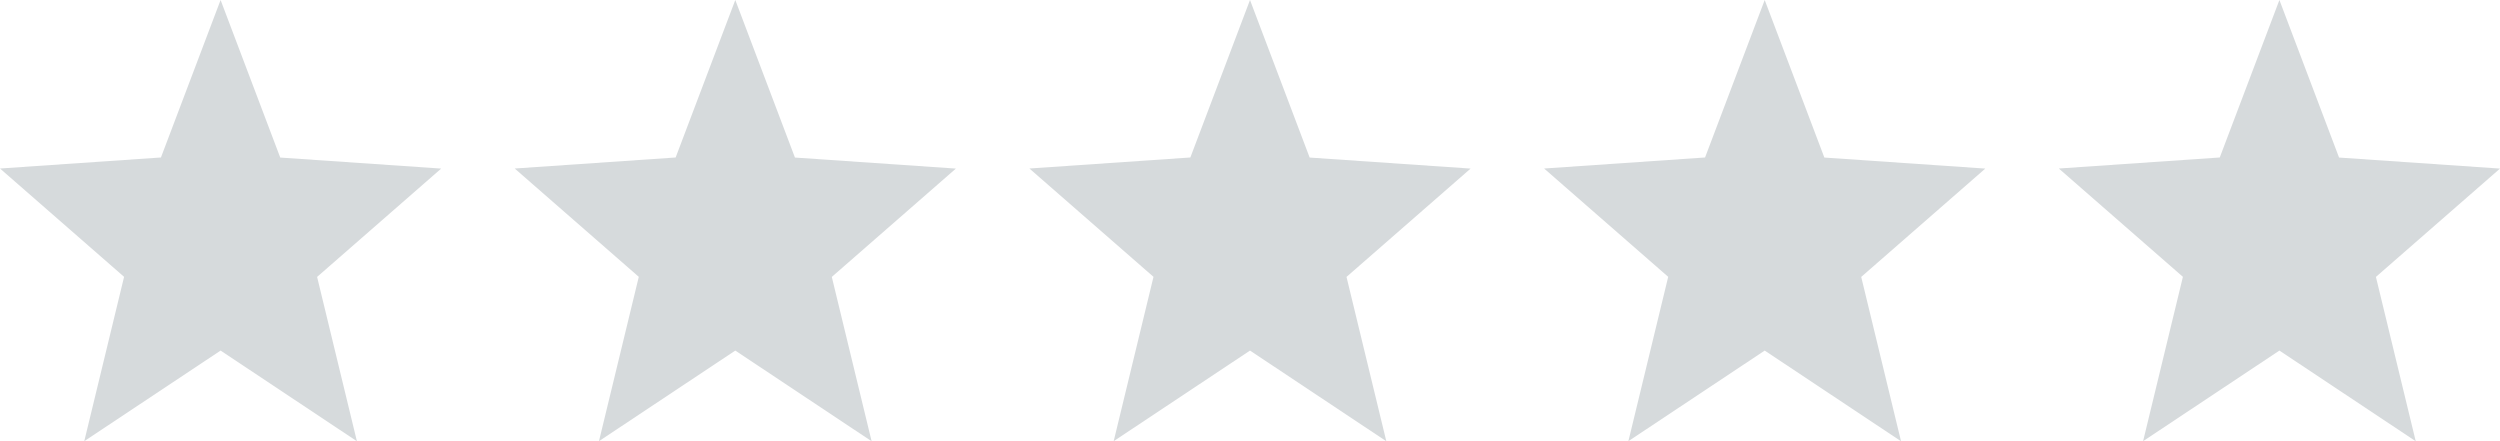
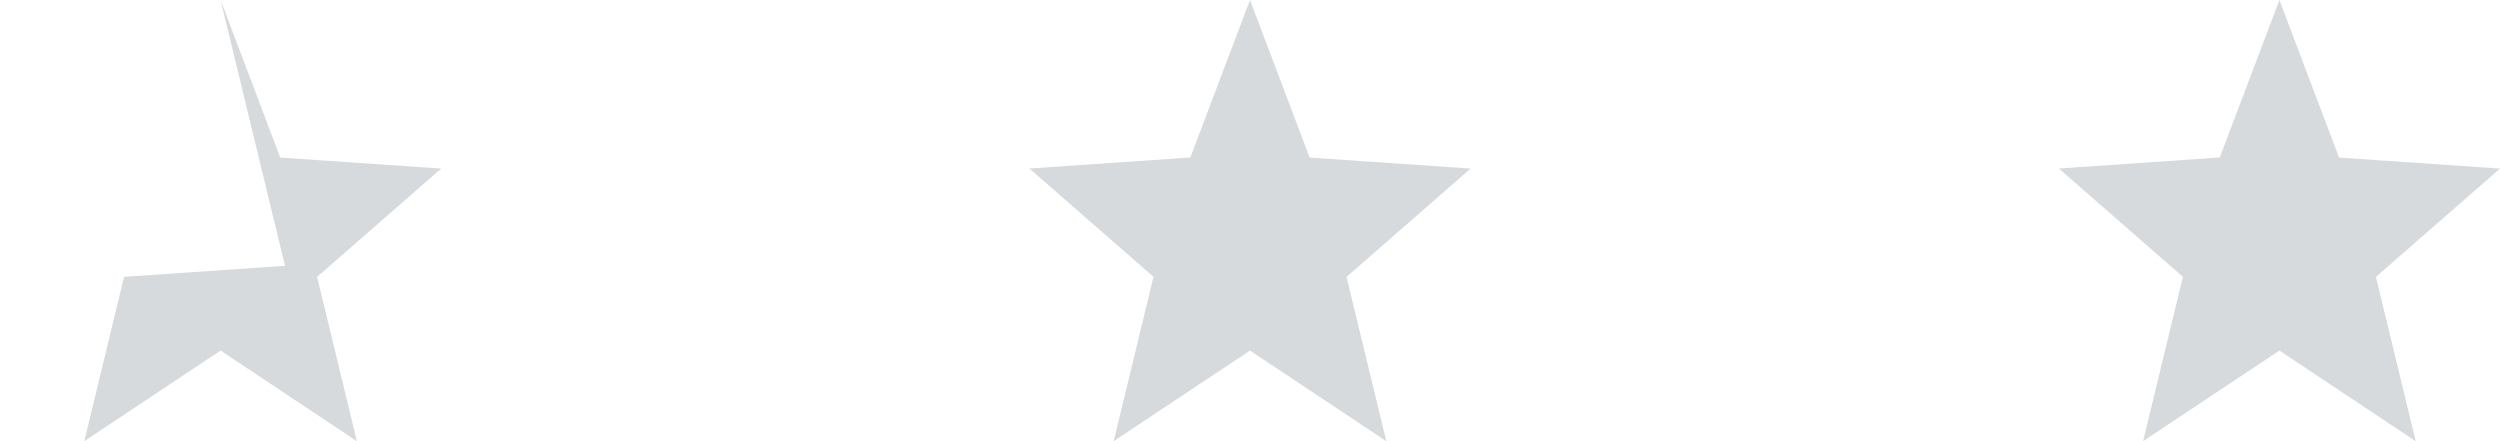
<svg xmlns="http://www.w3.org/2000/svg" width="136" height="24" viewBox="0 0 136 24">
  <defs>
    <style>
.a{fill:#D6DADC;}</style>
  </defs>
-   <path class="a" d="M620,440l3.245,8.571,8.755.6-6.75,5.893,2.166,8.94L620,459.071,612.584,464l2.166-8.94L608,449.167l8.755-.6Z" transform="translate(-608 -440)" />
-   <path class="a" d="M620,440l3.245,8.571,8.755.6-6.75,5.893,2.166,8.94L620,459.071,612.584,464l2.166-8.94L608,449.167l8.755-.6Z" transform="translate(-580 -440)" />
+   <path class="a" d="M620,440l3.245,8.571,8.755.6-6.75,5.893,2.166,8.94L620,459.071,612.584,464l2.166-8.94l8.755-.6Z" transform="translate(-608 -440)" />
  <path class="a" d="M620,440l3.245,8.571,8.755.6-6.75,5.893,2.166,8.94L620,459.071,612.584,464l2.166-8.94L608,449.167l8.755-.6Z" transform="translate(-552 -440)" />
-   <path class="a" d="M620,440l3.245,8.571,8.755.6-6.75,5.893,2.166,8.94L620,459.071,612.584,464l2.166-8.94L608,449.167l8.755-.6Z" transform="translate(-524 -440)" />
  <path class="a" d="M620,440l3.245,8.571,8.755.6-6.75,5.893,2.166,8.94L620,459.071,612.584,464l2.166-8.94L608,449.167l8.755-.6Z" transform="translate(-496 -440)" />
</svg>